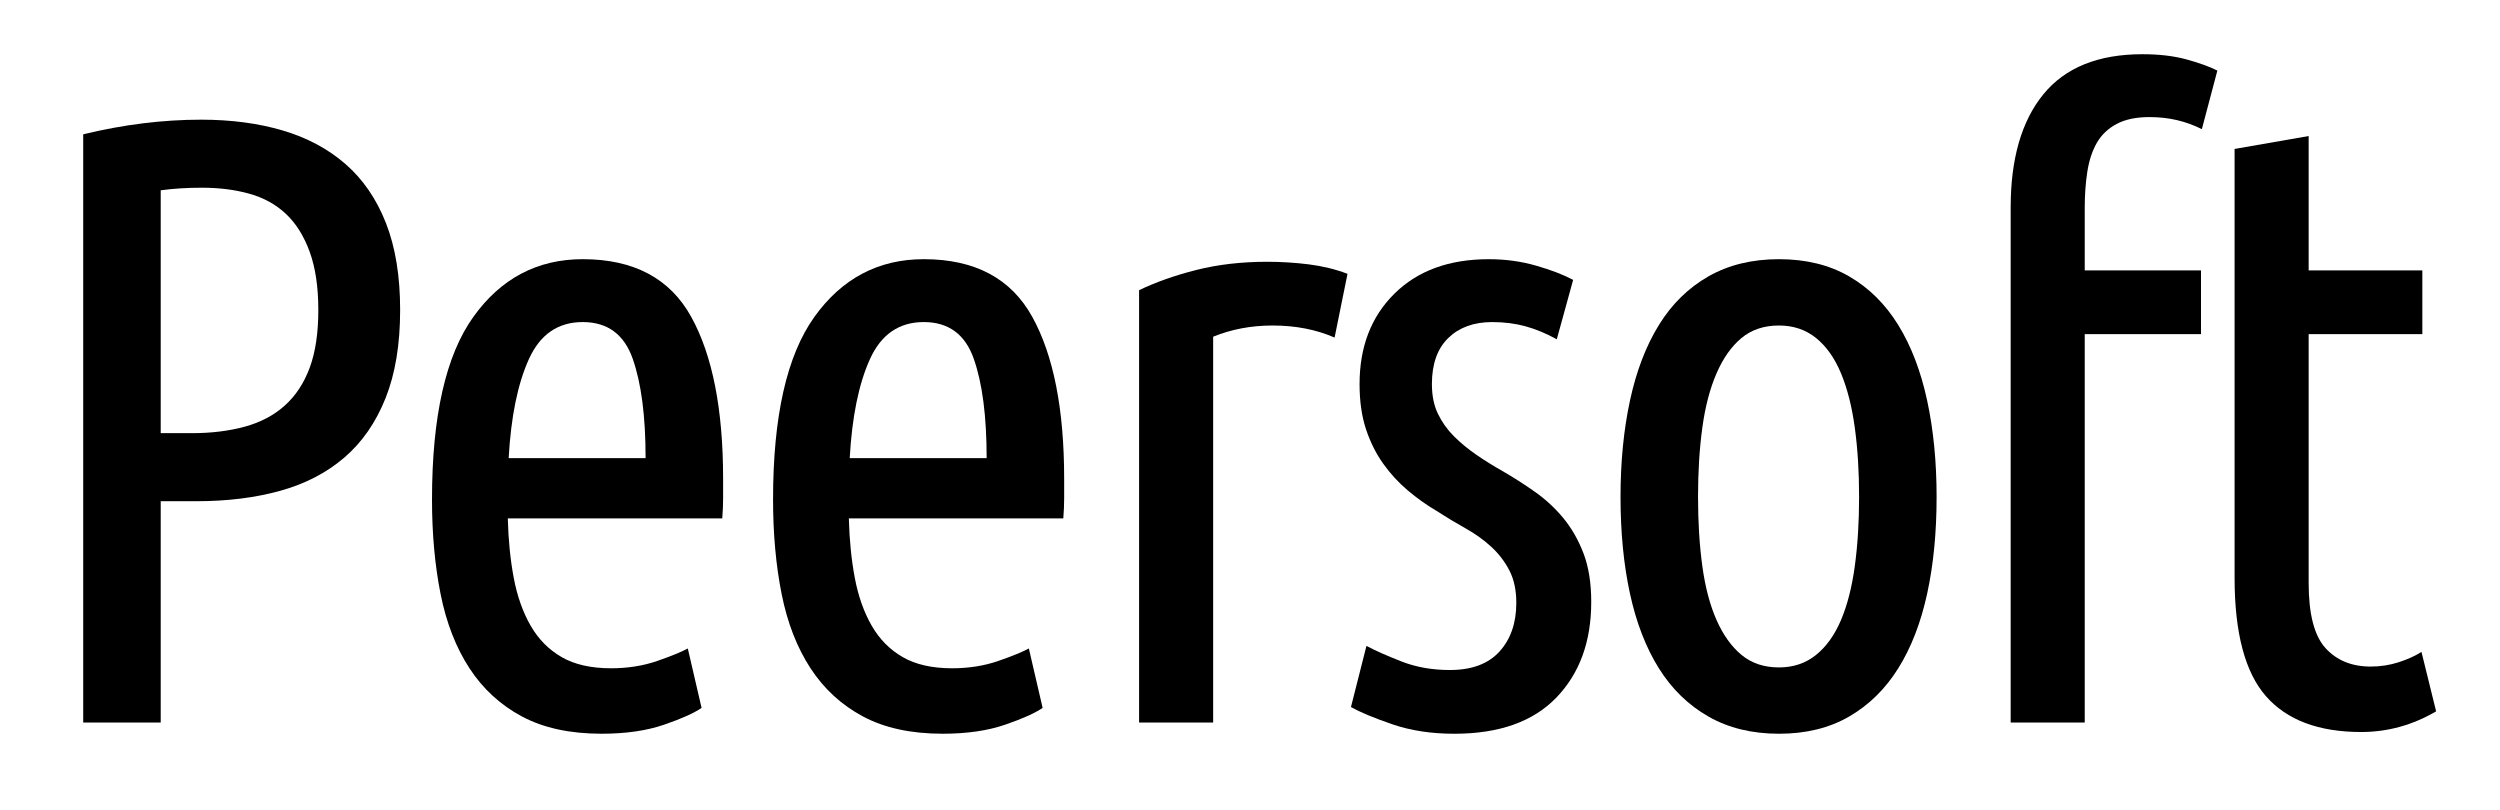
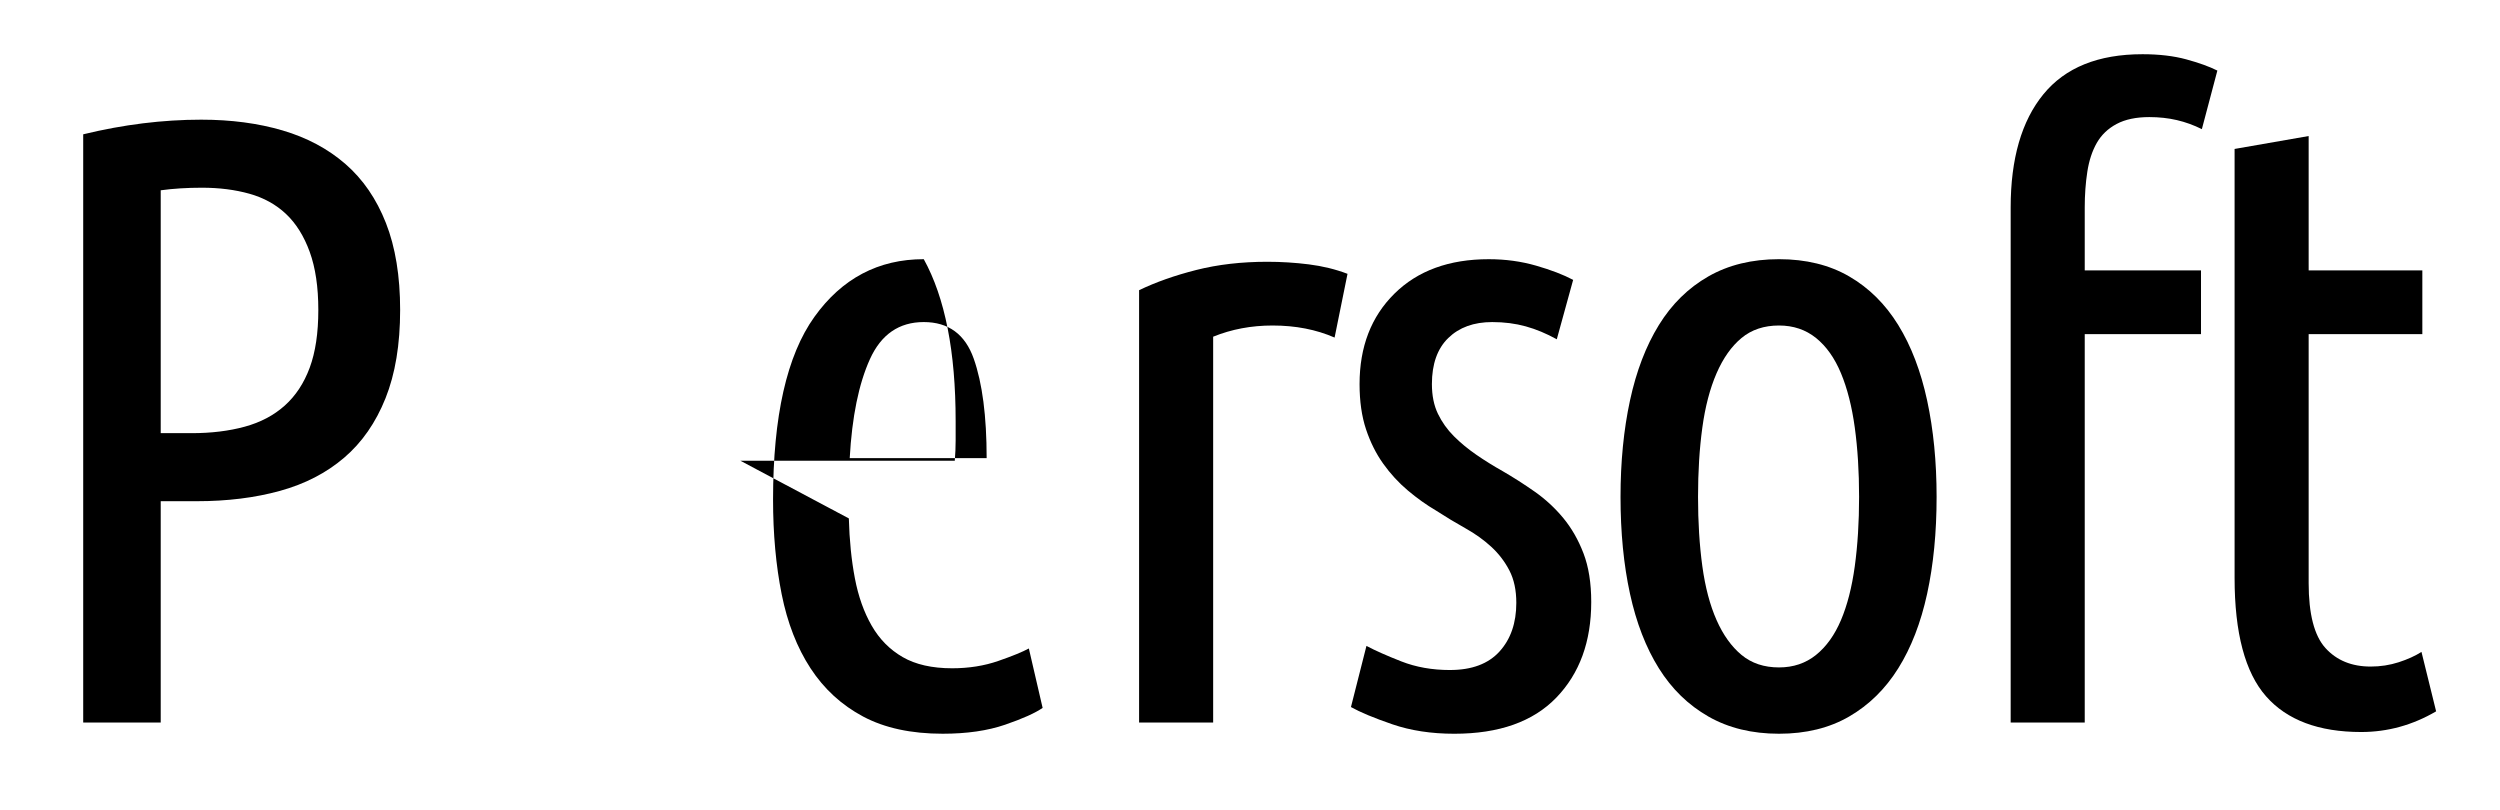
<svg xmlns="http://www.w3.org/2000/svg" width="100%" height="100%" viewBox="0 0 836 271" version="1.1" xml:space="preserve" style="fill-rule:evenodd;clip-rule:evenodd;stroke-linejoin:round;stroke-miterlimit:1.414;">
  <rect id="Artboard1" x="0" y="0" width="835.584" height="270.061" style="fill:none;" />
  <g>
    <path d="M27.823,44.914c13.44,-3.264 26.592,-4.896 39.456,-4.896c9.984,0 19.056,1.2 27.216,3.6c8.16,2.4 15.168,6.144 21.024,11.232c5.856,5.088 10.368,11.664 13.536,19.728c3.168,8.064 4.752,17.76 4.752,29.088c0,11.52 -1.632,21.36 -4.896,29.52c-3.264,8.16 -7.872,14.784 -13.824,19.872c-5.952,5.088 -13.104,8.784 -21.456,11.088c-8.352,2.304 -17.616,3.456 -27.792,3.456l-12.096,0l0,74.016l-25.92,0l0,-196.704Zm25.92,99.936l10.368,0c6.528,0 12.432,-0.72 17.712,-2.16c5.28,-1.44 9.744,-3.792 13.392,-7.056c3.648,-3.264 6.432,-7.488 8.352,-12.672c1.92,-5.184 2.88,-11.616 2.88,-19.296c0,-7.68 -0.96,-14.16 -2.88,-19.44c-1.92,-5.28 -4.56,-9.504 -7.92,-12.672c-3.36,-3.168 -7.44,-5.424 -12.24,-6.768c-4.8,-1.344 -10.08,-2.016 -15.84,-2.016c-4.992,0 -9.6,0.288 -13.824,0.864l0,81.216Z" style="fill-rule:nonzero;" />
-     <path d="M169.807,173.362c0.192,7.296 0.864,13.968 2.016,20.016c1.152,6.048 3.024,11.328 5.616,15.84c2.592,4.512 6.048,8.016 10.368,10.512c4.32,2.496 9.84,3.744 16.56,3.744c5.568,0 10.704,-0.816 15.408,-2.448c4.704,-1.632 8.112,-3.024 10.224,-4.176l4.608,19.872c-2.496,1.728 -6.672,3.6 -12.528,5.616c-5.856,2.016 -12.816,3.024 -20.88,3.024c-10.56,0 -19.44,-1.92 -26.64,-5.76c-7.2,-3.84 -13.056,-9.216 -17.568,-16.128c-4.512,-6.912 -7.728,-15.168 -9.648,-24.768c-1.92,-9.6 -2.88,-20.16 -2.88,-31.68c0,-27.84 4.608,-48.192 13.824,-61.056c9.216,-12.864 21.408,-19.296 36.576,-19.296c17.088,0 29.184,6.432 36.288,19.296c7.104,12.864 10.656,30.912 10.656,54.144c0,2.112 0,4.272 0,6.48c0,2.208 -0.096,4.464 -0.288,6.768l-71.712,0Zm25.056,-65.664c-8.256,0 -14.256,4.128 -18,12.384c-3.744,8.256 -6,19.296 -6.768,33.12l45.792,0c0,-14.016 -1.44,-25.104 -4.32,-33.264c-2.88,-8.16 -8.448,-12.24 -16.704,-12.24Z" style="fill-rule:nonzero;" />
-     <path d="M283.855,173.362c0.192,7.296 0.864,13.968 2.016,20.016c1.152,6.048 3.024,11.328 5.616,15.84c2.592,4.512 6.048,8.016 10.368,10.512c4.32,2.496 9.84,3.744 16.56,3.744c5.568,0 10.704,-0.816 15.408,-2.448c4.704,-1.632 8.112,-3.024 10.224,-4.176l4.608,19.872c-2.496,1.728 -6.672,3.6 -12.528,5.616c-5.856,2.016 -12.816,3.024 -20.88,3.024c-10.56,0 -19.44,-1.92 -26.64,-5.76c-7.2,-3.84 -13.056,-9.216 -17.568,-16.128c-4.512,-6.912 -7.728,-15.168 -9.648,-24.768c-1.92,-9.6 -2.88,-20.16 -2.88,-31.68c0,-27.84 4.608,-48.192 13.824,-61.056c9.216,-12.864 21.408,-19.296 36.576,-19.296c17.088,0 29.184,6.432 36.288,19.296c7.104,12.864 10.656,30.912 10.656,54.144c0,2.112 0,4.272 0,6.48c0,2.208 -0.096,4.464 -0.288,6.768l-71.712,0Zm25.056,-65.664c-8.256,0 -14.256,4.128 -18,12.384c-3.744,8.256 -6,19.296 -6.768,33.12l45.792,0c0,-14.016 -1.44,-25.104 -4.32,-33.264c-2.88,-8.16 -8.448,-12.24 -16.704,-12.24Z" style="fill-rule:nonzero;" />
+     <path d="M283.855,173.362c0.192,7.296 0.864,13.968 2.016,20.016c1.152,6.048 3.024,11.328 5.616,15.84c2.592,4.512 6.048,8.016 10.368,10.512c4.32,2.496 9.84,3.744 16.56,3.744c5.568,0 10.704,-0.816 15.408,-2.448c4.704,-1.632 8.112,-3.024 10.224,-4.176l4.608,19.872c-2.496,1.728 -6.672,3.6 -12.528,5.616c-5.856,2.016 -12.816,3.024 -20.88,3.024c-10.56,0 -19.44,-1.92 -26.64,-5.76c-7.2,-3.84 -13.056,-9.216 -17.568,-16.128c-4.512,-6.912 -7.728,-15.168 -9.648,-24.768c-1.92,-9.6 -2.88,-20.16 -2.88,-31.68c0,-27.84 4.608,-48.192 13.824,-61.056c9.216,-12.864 21.408,-19.296 36.576,-19.296c7.104,12.864 10.656,30.912 10.656,54.144c0,2.112 0,4.272 0,6.48c0,2.208 -0.096,4.464 -0.288,6.768l-71.712,0Zm25.056,-65.664c-8.256,0 -14.256,4.128 -18,12.384c-3.744,8.256 -6,19.296 -6.768,33.12l45.792,0c0,-14.016 -1.44,-25.104 -4.32,-33.264c-2.88,-8.16 -8.448,-12.24 -16.704,-12.24Z" style="fill-rule:nonzero;" />
    <path d="M446.287,112.882c-6.144,-2.688 -13.056,-4.032 -20.736,-4.032c-7.104,0 -13.728,1.248 -19.872,3.744l0,129.024l-24.768,0l0,-144.576c5.568,-2.688 11.952,-4.944 19.152,-6.768c7.2,-1.824 15.12,-2.736 23.76,-2.736c4.608,0 9.216,0.288 13.824,0.864c4.608,0.576 8.928,1.632 12.96,3.168l-4.32,21.312Z" style="fill-rule:nonzero;" />
    <path d="M484.879,224.05c7.296,0 12.816,-2.064 16.56,-6.192c3.744,-4.128 5.616,-9.552 5.616,-16.272c0,-4.224 -0.768,-7.824 -2.304,-10.8c-1.536,-2.976 -3.552,-5.616 -6.048,-7.92c-2.496,-2.304 -5.376,-4.368 -8.64,-6.192c-3.264,-1.824 -6.528,-3.792 -9.792,-5.904c-3.264,-1.92 -6.432,-4.176 -9.504,-6.768c-3.072,-2.592 -5.808,-5.568 -8.208,-8.928c-2.4,-3.36 -4.32,-7.2 -5.76,-11.52c-1.44,-4.32 -2.16,-9.36 -2.16,-15.12c0,-12.48 3.888,-22.56 11.664,-30.24c7.776,-7.68 18.288,-11.52 31.536,-11.52c5.568,0 10.848,0.72 15.84,2.16c4.992,1.44 9.12,3.024 12.384,4.752l-5.472,19.872c-3.456,-1.92 -6.912,-3.36 -10.368,-4.32c-3.456,-0.96 -7.2,-1.44 -11.232,-1.44c-6.144,0 -11.04,1.776 -14.688,5.328c-3.648,3.552 -5.472,8.688 -5.472,15.408c0,3.84 0.672,7.152 2.016,9.936c1.344,2.784 3.12,5.28 5.328,7.488c2.208,2.208 4.704,4.272 7.488,6.192c2.784,1.92 5.712,3.744 8.784,5.472c3.648,2.112 7.248,4.416 10.8,6.912c3.552,2.496 6.72,5.424 9.504,8.784c2.784,3.36 5.04,7.296 6.768,11.808c1.728,4.512 2.592,9.936 2.592,16.272c0,13.248 -3.888,23.904 -11.664,31.968c-7.776,8.064 -19.152,12.096 -34.128,12.096c-7.68,0 -14.592,-1.056 -20.736,-3.168c-6.144,-2.112 -10.752,-4.032 -13.824,-5.76l5.184,-20.448c2.88,1.536 6.768,3.264 11.664,5.184c4.896,1.92 10.32,2.88 16.272,2.88Z" style="fill-rule:nonzero;" />
    <path d="M647.599,166.162c0,11.904 -1.056,22.704 -3.168,32.4c-2.112,9.696 -5.328,18 -9.648,24.912c-4.32,6.912 -9.792,12.288 -16.416,16.128c-6.624,3.84 -14.448,5.76 -23.472,5.76c-9.024,0 -16.896,-1.92 -23.616,-5.76c-6.72,-3.84 -12.24,-9.216 -16.56,-16.128c-4.32,-6.912 -7.536,-15.216 -9.648,-24.912c-2.112,-9.696 -3.168,-20.496 -3.168,-32.4c0,-11.712 1.056,-22.464 3.168,-32.256c2.112,-9.792 5.328,-18.192 9.648,-25.2c4.32,-7.008 9.84,-12.432 16.56,-16.272c6.72,-3.84 14.592,-5.76 23.616,-5.76c9.024,0 16.848,1.92 23.472,5.76c6.624,3.84 12.096,9.264 16.416,16.272c4.32,7.008 7.536,15.408 9.648,25.2c2.112,9.792 3.168,20.544 3.168,32.256Zm-25.92,0c0,-8.448 -0.48,-16.176 -1.44,-23.184c-0.96,-7.008 -2.496,-13.056 -4.608,-18.144c-2.112,-5.088 -4.896,-9.024 -8.352,-11.808c-3.456,-2.784 -7.584,-4.176 -12.384,-4.176c-4.992,0 -9.168,1.392 -12.528,4.176c-3.36,2.784 -6.144,6.72 -8.352,11.808c-2.208,5.088 -3.792,11.136 -4.752,18.144c-0.96,7.008 -1.44,14.736 -1.44,23.184c0,8.448 0.48,16.176 1.44,23.184c0.96,7.008 2.544,13.008 4.752,18c2.208,4.992 4.992,8.88 8.352,11.664c3.36,2.784 7.536,4.176 12.528,4.176c4.8,0 8.928,-1.392 12.384,-4.176c3.456,-2.784 6.24,-6.672 8.352,-11.664c2.112,-4.992 3.648,-10.992 4.608,-18c0.96,-7.008 1.44,-14.736 1.44,-23.184Z" style="fill-rule:nonzero;" />
    <path d="M716.431,18.13c5.568,0 10.464,0.576 14.688,1.728c4.224,1.152 7.68,2.4 10.368,3.744l-5.184,19.584c-2.688,-1.344 -5.472,-2.352 -8.352,-3.024c-2.88,-0.672 -5.952,-1.008 -9.216,-1.008c-4.416,0 -8.064,0.768 -10.944,2.304c-2.88,1.536 -5.088,3.648 -6.624,6.336c-1.536,2.688 -2.592,5.904 -3.168,9.648c-0.576,3.744 -0.864,7.728 -0.864,11.952l0,21.024l38.88,0l0,21.312l-38.88,0l0,129.888l-24.768,0l0,-172.224c0,-16.32 3.648,-28.944 10.944,-37.872c7.296,-8.928 18.336,-13.392 33.12,-13.392Z" style="fill-rule:nonzero;" />
    <path d="M772.015,90.418l38.016,0l0,21.312l-38.016,0l0,83.232c0,10.368 1.872,17.616 5.616,21.744c3.744,4.128 8.784,6.192 15.12,6.192c3.264,0 6.384,-0.48 9.36,-1.44c2.976,-0.96 5.52,-2.112 7.632,-3.456l4.896,19.872c-7.872,4.608 -16.224,6.912 -25.056,6.912c-14.208,0 -24.816,-3.984 -31.824,-11.952c-7.008,-7.968 -10.512,-21.168 -10.512,-39.6l0,-143.424l24.768,-4.32l0,44.928Z" style="fill-rule:nonzero;" />
  </g>
</svg>